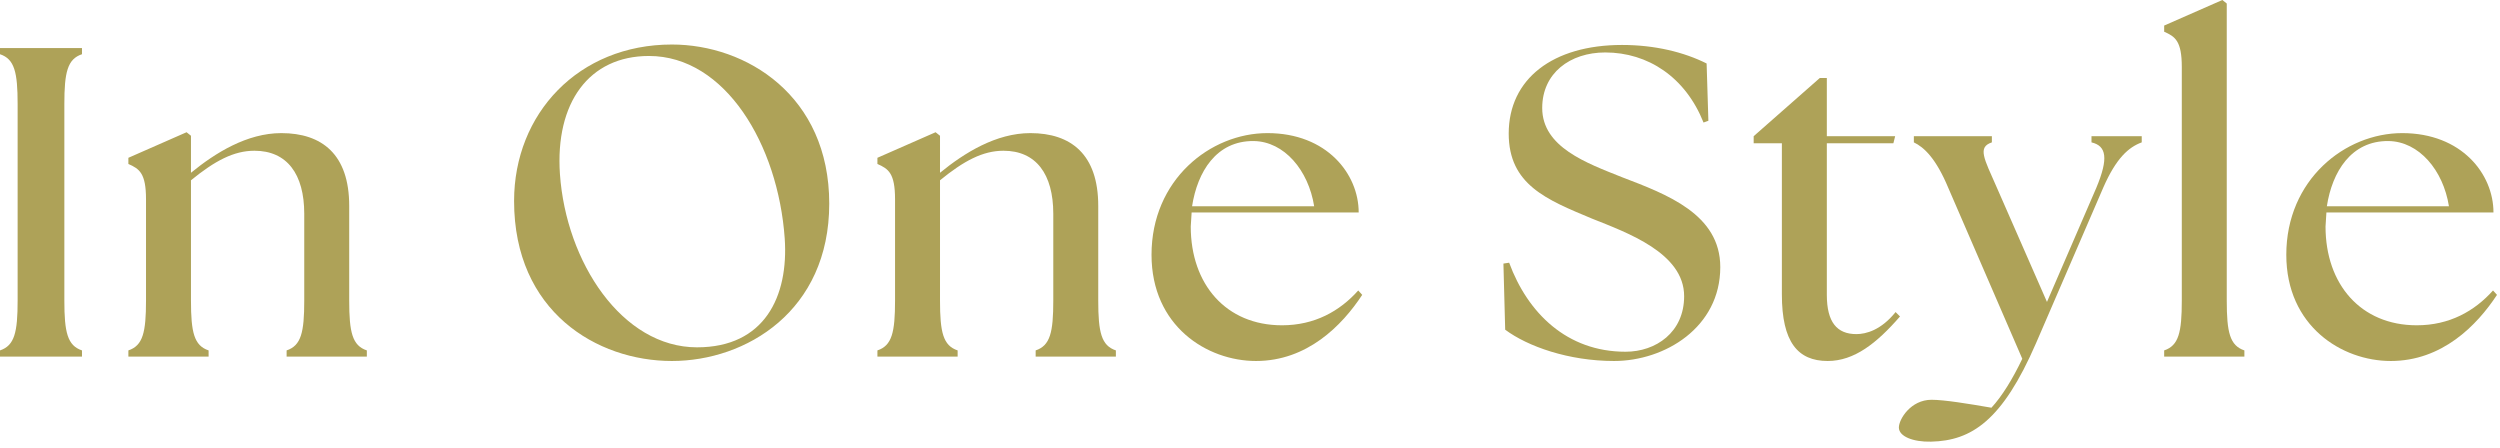
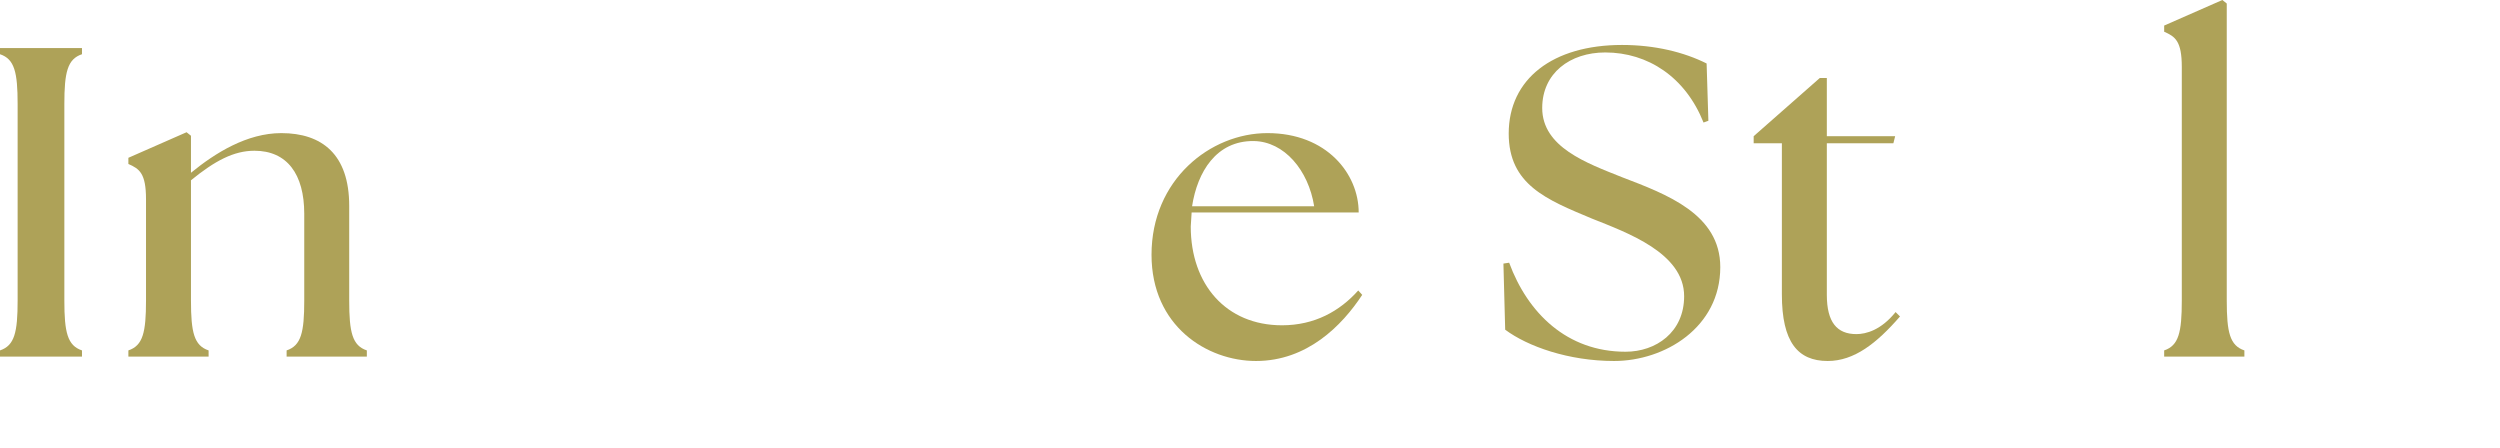
<svg xmlns="http://www.w3.org/2000/svg" width="363" height="65" viewBox="0 0 363 65" fill="none">
-   <path d="M347.139 52.416C340.035 52.416 331.971 47.36 331.971 36.992C331.971 26.112 340.483 19.328 348.803 19.328C357.443 19.328 362.051 25.28 362.051 30.848H337.795L337.667 32.896C337.667 41.28 342.787 47.232 350.915 47.232C355.651 47.232 359.299 45.184 361.987 42.176L362.563 42.816C359.619 47.296 354.563 52.416 347.139 52.416ZM337.859 29.952H355.587C354.755 24.704 351.235 20.544 346.819 20.48C341.379 20.416 338.627 24.96 337.859 29.952Z" fill="#AEA258" />
  <path d="M314.237 51.776V50.88C316.349 50.176 316.797 48.256 316.797 43.648V9.728C316.797 5.952 315.837 5.312 314.237 4.608V3.712L322.685 0L323.325 0.512V43.648C323.325 48.256 323.773 50.176 325.885 50.88V51.776H314.237Z" fill="#AEA258" />
-   <path d="M280.388 64.128C277.764 64.192 275.716 63.36 275.716 62.08C275.716 60.864 277.444 58.048 280.452 58.048C282.308 58.048 285.828 58.624 289.156 59.2C290.692 57.536 292.228 55.04 293.636 52.096L282.884 27.264C281.092 22.976 279.364 21.376 277.892 20.672V19.776H289.22V20.672C287.108 21.376 288.068 22.976 289.924 27.2L297.22 43.84L304.388 27.264C306.18 22.976 305.86 21.184 303.684 20.672V19.776H310.98V20.672C309.06 21.376 307.268 22.976 305.412 27.2L295.62 49.856C290.756 61.056 286.276 64 280.388 64.128Z" fill="#AEA258" />
  <path d="M265.384 52.416C261.032 52.416 258.728 49.664 258.728 42.752V20.8H254.632V19.776L264.232 11.328H265.256V19.776H275.176L274.92 20.8H265.256V42.816C265.256 46.784 266.728 48.512 269.544 48.512C270.952 48.512 273.128 47.936 275.24 45.312L275.88 45.952C272.488 49.856 269.224 52.416 265.384 52.416Z" fill="#AEA258" />
  <path d="M234.361 52.416C227.769 52.416 221.817 50.304 218.553 47.872L218.297 38.272L219.129 38.144C221.817 45.44 227.513 51.072 236.025 51.072C240.441 51.072 244.537 48.256 244.537 43.008C244.537 36.736 236.281 33.792 231.161 31.744C224.569 28.992 219.065 26.816 219.065 19.392C219.065 11.456 225.465 6.528 235.513 6.528C240.249 6.528 244.473 7.552 247.801 9.216L248.057 17.536L247.353 17.792C244.729 11.2 239.289 7.616 233.081 7.616C227.961 7.616 223.929 10.624 223.929 15.68C223.929 21.376 230.393 23.68 235.513 25.728C242.041 28.224 249.785 31.104 249.785 38.784C249.785 47.552 241.721 52.416 234.361 52.416Z" fill="#AEA258" />
  <path d="M182.369 52.416C175.265 52.416 167.201 47.36 167.201 36.992C167.201 26.112 175.713 19.328 184.033 19.328C192.673 19.328 197.281 25.28 197.281 30.848H173.025L172.897 32.896C172.897 41.28 178.017 47.232 186.145 47.232C190.881 47.232 194.529 45.184 197.217 42.176L197.793 42.816C194.849 47.296 189.793 52.416 182.369 52.416ZM173.089 29.952H190.817C189.985 24.704 186.465 20.544 182.049 20.48C176.609 20.416 173.857 24.96 173.089 29.952Z" fill="#AEA258" />
-   <path d="M127.401 51.776V50.88C129.513 50.176 129.961 48.256 129.961 43.648V28.928C129.961 25.152 129.001 24.512 127.401 23.808V22.912L135.849 19.2L136.489 19.712V25.088C140.009 22.208 144.617 19.328 149.609 19.328C155.497 19.328 159.465 22.4 159.465 29.888V43.648C159.465 48.256 159.913 50.176 162.025 50.88V51.776H150.377V50.88C152.489 50.176 152.937 48.256 152.937 43.648V31.04C152.937 25.28 150.441 21.888 145.705 21.888C142.697 21.888 139.945 23.36 136.489 26.176V43.648C136.489 48.256 136.937 50.176 139.049 50.88V51.776H127.401Z" fill="#AEA258" />
-   <path d="M97.558 52.416C86.677 52.416 74.645 45.248 74.645 29.184C74.645 16.512 83.99 6.464 97.558 6.464C108.374 6.464 120.406 13.888 120.406 29.568C120.406 45.184 108.31 52.416 97.558 52.416ZM101.206 50.432C110.998 50.432 114.518 43.072 113.942 34.624C112.982 20.992 105.302 8.128 94.23 8.128C85.525 8.128 80.597 14.912 81.302 25.28C82.198 38.08 90.326 50.432 101.206 50.432Z" fill="#AEA258" />
  <path d="M18.641 51.776V50.88C20.753 50.176 21.201 48.256 21.201 43.648V28.928C21.201 25.152 20.241 24.512 18.641 23.808V22.912L27.089 19.2L27.729 19.712V25.088C31.249 22.208 35.857 19.328 40.849 19.328C46.737 19.328 50.705 22.4 50.705 29.888V43.648C50.705 48.256 51.153 50.176 53.265 50.88V51.776H41.617V50.88C43.729 50.176 44.177 48.256 44.177 43.648V31.04C44.177 25.28 41.681 21.888 36.945 21.888C33.937 21.888 31.185 23.36 27.729 26.176V43.648C27.729 48.256 28.177 50.176 30.289 50.88V51.776H18.641Z" fill="#AEA258" />
  <path d="M0 51.776V50.88C2.112 50.176 2.56 48.256 2.56 43.648V15.104C2.56 10.496 2.112 8.576 0 7.872V6.976H11.904V7.872C9.792 8.576 9.344 10.496 9.344 15.104V43.648C9.344 48.256 9.792 50.176 11.904 50.88V51.776H0Z" fill="#AEA258" />
</svg>